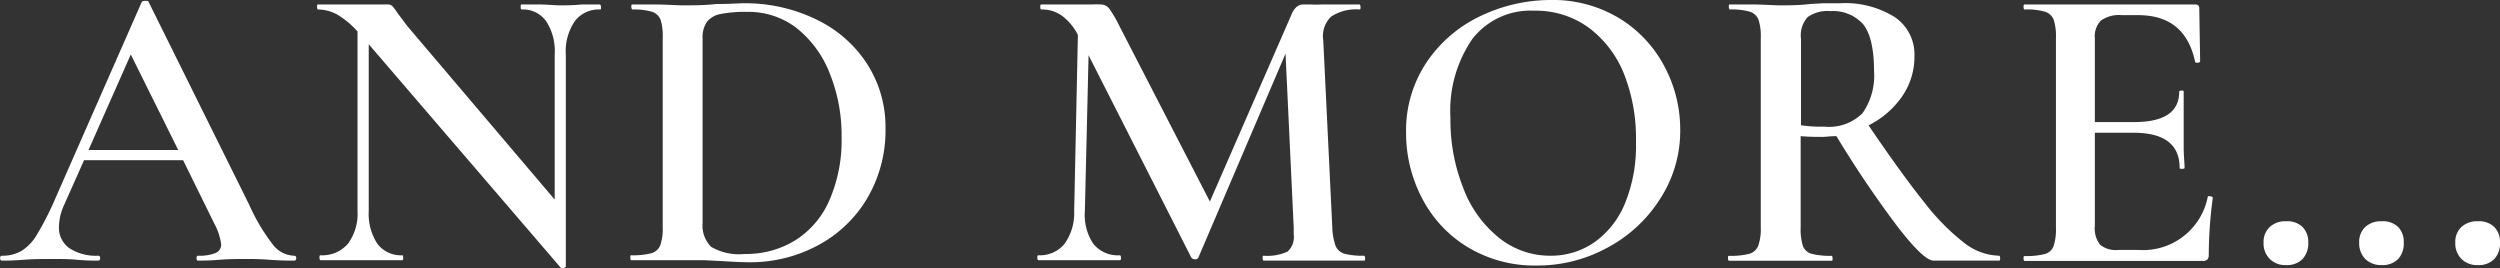
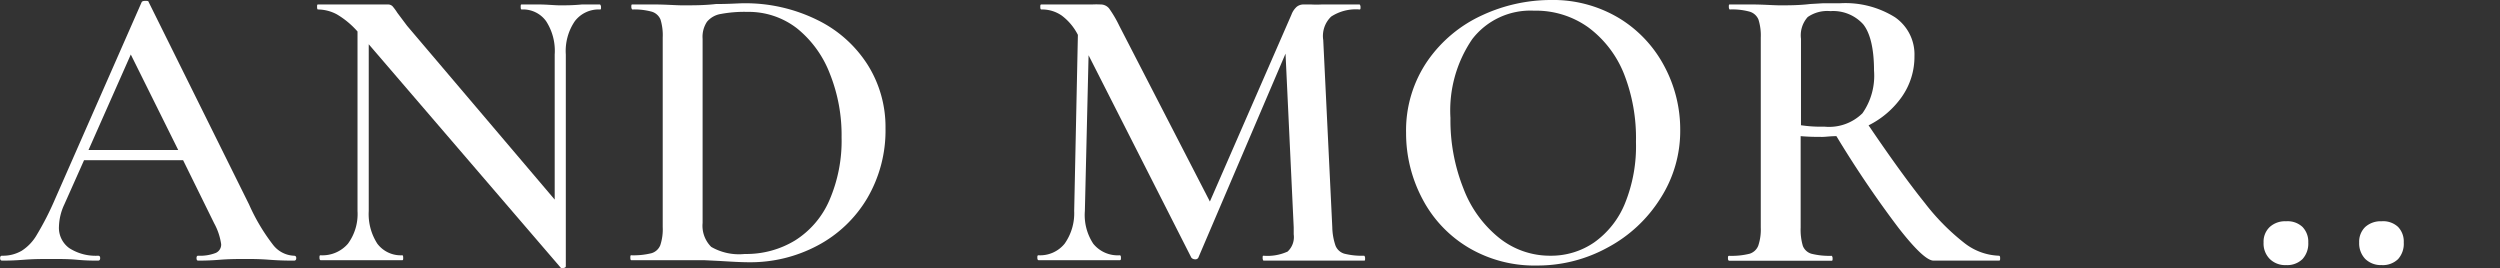
<svg xmlns="http://www.w3.org/2000/svg" viewBox="0 0 229.36 24.6">
  <rect x="0" y="0" width="229.36" height="24.6" fill="#333333" stroke="none" />
  <defs>
    <style>.cls-1{fill:#fff;}</style>
  </defs>
  <g id="レイヤー_2" data-name="レイヤー 2">
    <g id="レイヤー_1-2" data-name="レイヤー 1">
      <path class="cls-1" d="M27.18,23.68c0,.15-.07.23-.19.23-.48,0-1.24,0-2.29-.08s-1.82-.07-2.3-.07-1.36,0-2.22.07-1.51.08-2,.08c-.1,0-.15-.08-.15-.23s.05-.22.15-.22a3.94,3.94,0,0,0,1.6-.25.83.83,0,0,0,.51-.81,5.6,5.6,0,0,0-.64-1.91L16.8,14.7H7.71L5.9,18.76a5.07,5.07,0,0,0-.49,2,2.29,2.29,0,0,0,.94,2A4.47,4.47,0,0,0,9,23.46c.13,0,.19.07.19.22s-.06.23-.19.23c-.45,0-1.1,0-1.95-.08s-1.78-.07-2.48-.07-1.47,0-2.37.07-1.47.08-2,.08c-.13,0-.19-.08-.19-.23s.06-.22.19-.22A3.4,3.4,0,0,0,2,23a4.26,4.26,0,0,0,1.39-1.48A26.48,26.48,0,0,0,5,18.38L13,.19c.05-.08.17-.11.34-.11s.28,0,.3.11l9.21,18.57a17.88,17.88,0,0,0,2.2,3.7,2.56,2.56,0,0,0,1.9,1C27.11,23.46,27.18,23.53,27.18,23.68ZM8.12,13.76h8.23L12,5Z" />
      <path class="cls-1" d="M55.14.64c0,.15,0,.23-.07.23a2.75,2.75,0,0,0-2.33,1.07A4.85,4.85,0,0,0,51.91,5V24.43c0,.08-.06.13-.19.15a.26.26,0,0,1-.26,0L33.83,4.06v15.3a5,5,0,0,0,.79,3,2.69,2.69,0,0,0,2.29,1.06c.05,0,.08.07.08.22s0,.23-.08.23c-.68,0-1.19,0-1.54,0l-2,0-2.22,0c-.4,0-1,0-1.73,0-.07,0-.11-.08-.11-.23s0-.22.11-.22a3.09,3.09,0,0,0,2.5-1.06,4.59,4.59,0,0,0,.88-3V2.89a7.77,7.77,0,0,0-1.89-1.57A3.71,3.71,0,0,0,29.17.87c-.05,0-.08-.08-.08-.23s0-.23.08-.23l1.5,0c.33,0,.79,0,1.39,0l2.41,0c.3,0,.66,0,1.09,0A.61.61,0,0,1,36,.56a4.78,4.78,0,0,1,.45.61l.9,1.2L50.89,18.31V5a5,5,0,0,0-.79-3.06A2.6,2.6,0,0,0,47.85.87c-.05,0-.08-.08-.08-.23s0-.23.08-.23l1.54,0c.8,0,1.47.08,2,.08s1.18,0,2-.08l1.66,0S55.14.49,55.14.64Z" />
      <path class="cls-1" d="M66,23.94l-1.42-.07c-.58,0-1.23,0-2,0l-2.67,0c-.47,0-1.14,0-2,0-.05,0-.08-.08-.08-.23s0-.22.08-.22a6.82,6.82,0,0,0,1.86-.19,1.25,1.25,0,0,0,.81-.74,4.65,4.65,0,0,0,.22-1.67V3.46a4.92,4.92,0,0,0-.2-1.66,1.26,1.26,0,0,0-.81-.73A6.06,6.06,0,0,0,58,.87s-.08-.08-.08-.23,0-.23.08-.23l2,0c1.1,0,2,.08,2.63.08,1,0,2,0,3.05-.12,1.25,0,2.09-.07,2.51-.07A14.9,14.9,0,0,1,75,1.84a11.34,11.34,0,0,1,4.6,4.1,10.7,10.7,0,0,1,1.64,5.83,12.28,12.28,0,0,1-1.69,6.44A11.59,11.59,0,0,1,75,22.53a13.11,13.11,0,0,1-6.28,1.53C67.93,24.06,67,24,66,23.94Zm6.94-1.88a8.17,8.17,0,0,0,3.14-3.66,13.71,13.71,0,0,0,1.13-5.81,15.15,15.15,0,0,0-1.08-5.84,9.87,9.87,0,0,0-3-4.14,7.23,7.23,0,0,0-4.55-1.52,11.75,11.75,0,0,0-2.44.19A2.08,2.08,0,0,0,64.86,2a2.49,2.49,0,0,0-.4,1.56V20.45a2.74,2.74,0,0,0,.79,2.2,5.1,5.1,0,0,0,3.08.65A8.58,8.58,0,0,0,72.94,22.06Z" />
      <path class="cls-1" d="M125.24,23.68c0,.15,0,.23-.07.23-.83,0-1.49,0-2,0l-2.71,0-2.63,0c-.45,0-1.09,0-1.92,0,0,0-.07-.08-.07-.23s0-.22.07-.22a4.45,4.45,0,0,0,2.22-.38,1.81,1.81,0,0,0,.56-1.58l0-.64-.75-15.94-8,18.72a.3.3,0,0,1-.3.15.46.46,0,0,1-.34-.15L99.87,5.07l-.34,14.29a4.77,4.77,0,0,0,.77,3,2.88,2.88,0,0,0,2.43,1.06c.07,0,.11.07.11.22s0,.23-.11.23c-.68,0-1.21,0-1.58,0l-2.07,0-2.22,0c-.37,0-.9,0-1.57,0-.08,0-.12-.08-.12-.23s0-.22.12-.22a2.89,2.89,0,0,0,2.38-1.06,4.83,4.83,0,0,0,.88-3L98.89,3.2a5.08,5.08,0,0,0-1.48-1.77A3.14,3.14,0,0,0,95.55.87c-.08,0-.11-.08-.11-.23s0-.23.11-.23l1.61,0c.33,0,.76,0,1.28,0l1.77,0a7.37,7.37,0,0,1,.75,0,1,1,0,0,1,.79.36,10.71,10.71,0,0,1,.94,1.6L111,18.49l7.48-17.14a1.81,1.81,0,0,1,.49-.73,1,1,0,0,1,.64-.21c.17,0,.4,0,.67,0a10,10,0,0,0,1,0l2,0c.32,0,.81,0,1.46,0,0,0,.08.08.08.23s0,.23-.08.23a4.14,4.14,0,0,0-2.61.65,2.46,2.46,0,0,0-.73,2.16l.83,17.18a5.51,5.51,0,0,0,.3,1.69,1.26,1.26,0,0,0,.79.72,6.51,6.51,0,0,0,1.84.19S125.24,23.53,125.24,23.68Z" />
      <path class="cls-1" d="M134.73,22.72a11.28,11.28,0,0,1-4.21-4.43A12.86,12.86,0,0,1,129,12.18a11.25,11.25,0,0,1,2-6.64,12.34,12.34,0,0,1,5-4.15A15,15,0,0,1,142.27,0a11.76,11.76,0,0,1,6.28,1.67,11.36,11.36,0,0,1,4.15,4.42,12.26,12.26,0,0,1,1.45,5.83,11.43,11.43,0,0,1-1.81,6.27,12.85,12.85,0,0,1-4.83,4.51A13.35,13.35,0,0,1,141,24.36,11.86,11.86,0,0,1,134.73,22.72Zm11.54-.49a8.14,8.14,0,0,0,2.82-3.59,13.94,13.94,0,0,0,1-5.63A16.06,16.06,0,0,0,149,6.8a9.83,9.83,0,0,0-3.27-4.28,8.25,8.25,0,0,0-5-1.54,6.73,6.73,0,0,0-5.66,2.61,11.6,11.6,0,0,0-2,7.24,16.9,16.9,0,0,0,1.19,6.46,10.63,10.63,0,0,0,3.27,4.53,7.44,7.44,0,0,0,4.71,1.64A6.94,6.94,0,0,0,146.27,22.23Z" />
      <path class="cls-1" d="M183.5,23.68c0,.15,0,.23-.11.23h-6c-.58,0-1.65-1-3.21-3a96.88,96.88,0,0,1-5.7-8.42c-.55,0-1,.07-1.28.07-.55,0-1.2,0-2-.07v8.38a5.23,5.23,0,0,0,.2,1.69,1.21,1.21,0,0,0,.79.72,6.82,6.82,0,0,0,1.86.19s.08.07.08.22,0,.23-.08.23c-.82,0-1.46,0-1.91,0l-2.78,0-2.71,0c-.48,0-1.13,0-2,0-.08,0-.12-.08-.12-.23s0-.22.12-.22a6.82,6.82,0,0,0,1.86-.19,1.25,1.25,0,0,0,.8-.74,4.61,4.61,0,0,0,.23-1.67V3.46a4.87,4.87,0,0,0-.21-1.66,1.26,1.26,0,0,0-.81-.73,6,6,0,0,0-1.84-.2s-.07-.08-.07-.23,0-.23.07-.23l2,0c1.1,0,2,.08,2.67.08s1.72,0,2.7-.12l1.19-.07c.46,0,1,0,1.56,0a8.58,8.58,0,0,1,5.05,1.28,4.14,4.14,0,0,1,1.79,3.57,6.4,6.4,0,0,1-1.15,3.72,8.18,8.18,0,0,1-3.06,2.63q3.08,4.54,5.15,7.11a20.57,20.57,0,0,0,3.66,3.7,5.43,5.43,0,0,0,3.14,1.15C183.47,23.46,183.5,23.53,183.5,23.68ZM167.38,11.62a4.36,4.36,0,0,0,3.49-1.23,6,6,0,0,0,1.06-3.92c0-2-.35-3.45-1-4.25a3.72,3.72,0,0,0-3-1.2,3.16,3.16,0,0,0-2.08.54,2.51,2.51,0,0,0-.62,2v7.93A12.38,12.38,0,0,0,167.38,11.62Z" />
-       <path class="cls-1" d="M202.71,18a.5.5,0,0,1,.21.05c.06,0,.09.07.09.1a40.21,40.21,0,0,0-.37,5.22.61.61,0,0,1-.12.43.56.56,0,0,1-.45.14H185.76c-.08,0-.11-.08-.11-.23s0-.22.11-.22a6.82,6.82,0,0,0,1.86-.19,1.19,1.19,0,0,0,.79-.74,4.94,4.94,0,0,0,.21-1.67V3.46a4.87,4.87,0,0,0-.21-1.66,1.26,1.26,0,0,0-.81-.73,6.06,6.06,0,0,0-1.84-.2c-.08,0-.11-.08-.11-.23s0-.23.11-.23h15.63c.26,0,.38.12.38.34l.08,4.89c0,.05-.07.09-.21.11s-.22,0-.25-.07q-.9-4.29-5.22-4.29h-1.5a2.91,2.91,0,0,0-1.92.49,2.08,2.08,0,0,0-.56,1.65V11.2h3.6q4.14,0,4.14-2.78c0-.08.07-.11.21-.11s.2,0,.2.11l0,3.27,0,1.77c0,.8.08,1.45.08,1.95,0,.05-.08.08-.23.08s-.22,0-.22-.08c0-2.15-1.41-3.23-4.21-3.23h-3.57v8.53a2.44,2.44,0,0,0,.47,1.73,2.25,2.25,0,0,0,1.67.49h1.84A6.05,6.05,0,0,0,202.56,18C202.56,18,202.61,18,202.71,18Z" />
      <path class="cls-1" d="M208.24,23.76a2,2,0,0,1-.57-1.51,1.85,1.85,0,0,1,.57-1.43,2.09,2.09,0,0,1,1.5-.52,2,2,0,0,1,1.5.52,1.94,1.94,0,0,1,.53,1.43,2.1,2.1,0,0,1-.53,1.52,2,2,0,0,1-1.5.55A2,2,0,0,1,208.24,23.76Z" />
      <path class="cls-1" d="M217,23.76a2.07,2.07,0,0,1-.56-1.51,1.88,1.88,0,0,1,.56-1.43,2.12,2.12,0,0,1,1.5-.52,2,2,0,0,1,1.51.52,1.93,1.93,0,0,1,.52,1.43,2.09,2.09,0,0,1-.52,1.52,2,2,0,0,1-1.51.55A2.06,2.06,0,0,1,217,23.76Z" />
-       <path class="cls-1" d="M225.83,23.76a2,2,0,0,1-.57-1.51,1.85,1.85,0,0,1,.57-1.43,2.09,2.09,0,0,1,1.5-.52,2,2,0,0,1,1.5.52,1.94,1.94,0,0,1,.53,1.43,2.1,2.1,0,0,1-.53,1.52,2,2,0,0,1-1.5.55A2,2,0,0,1,225.83,23.76Z" />
    </g>
  </g>
</svg>